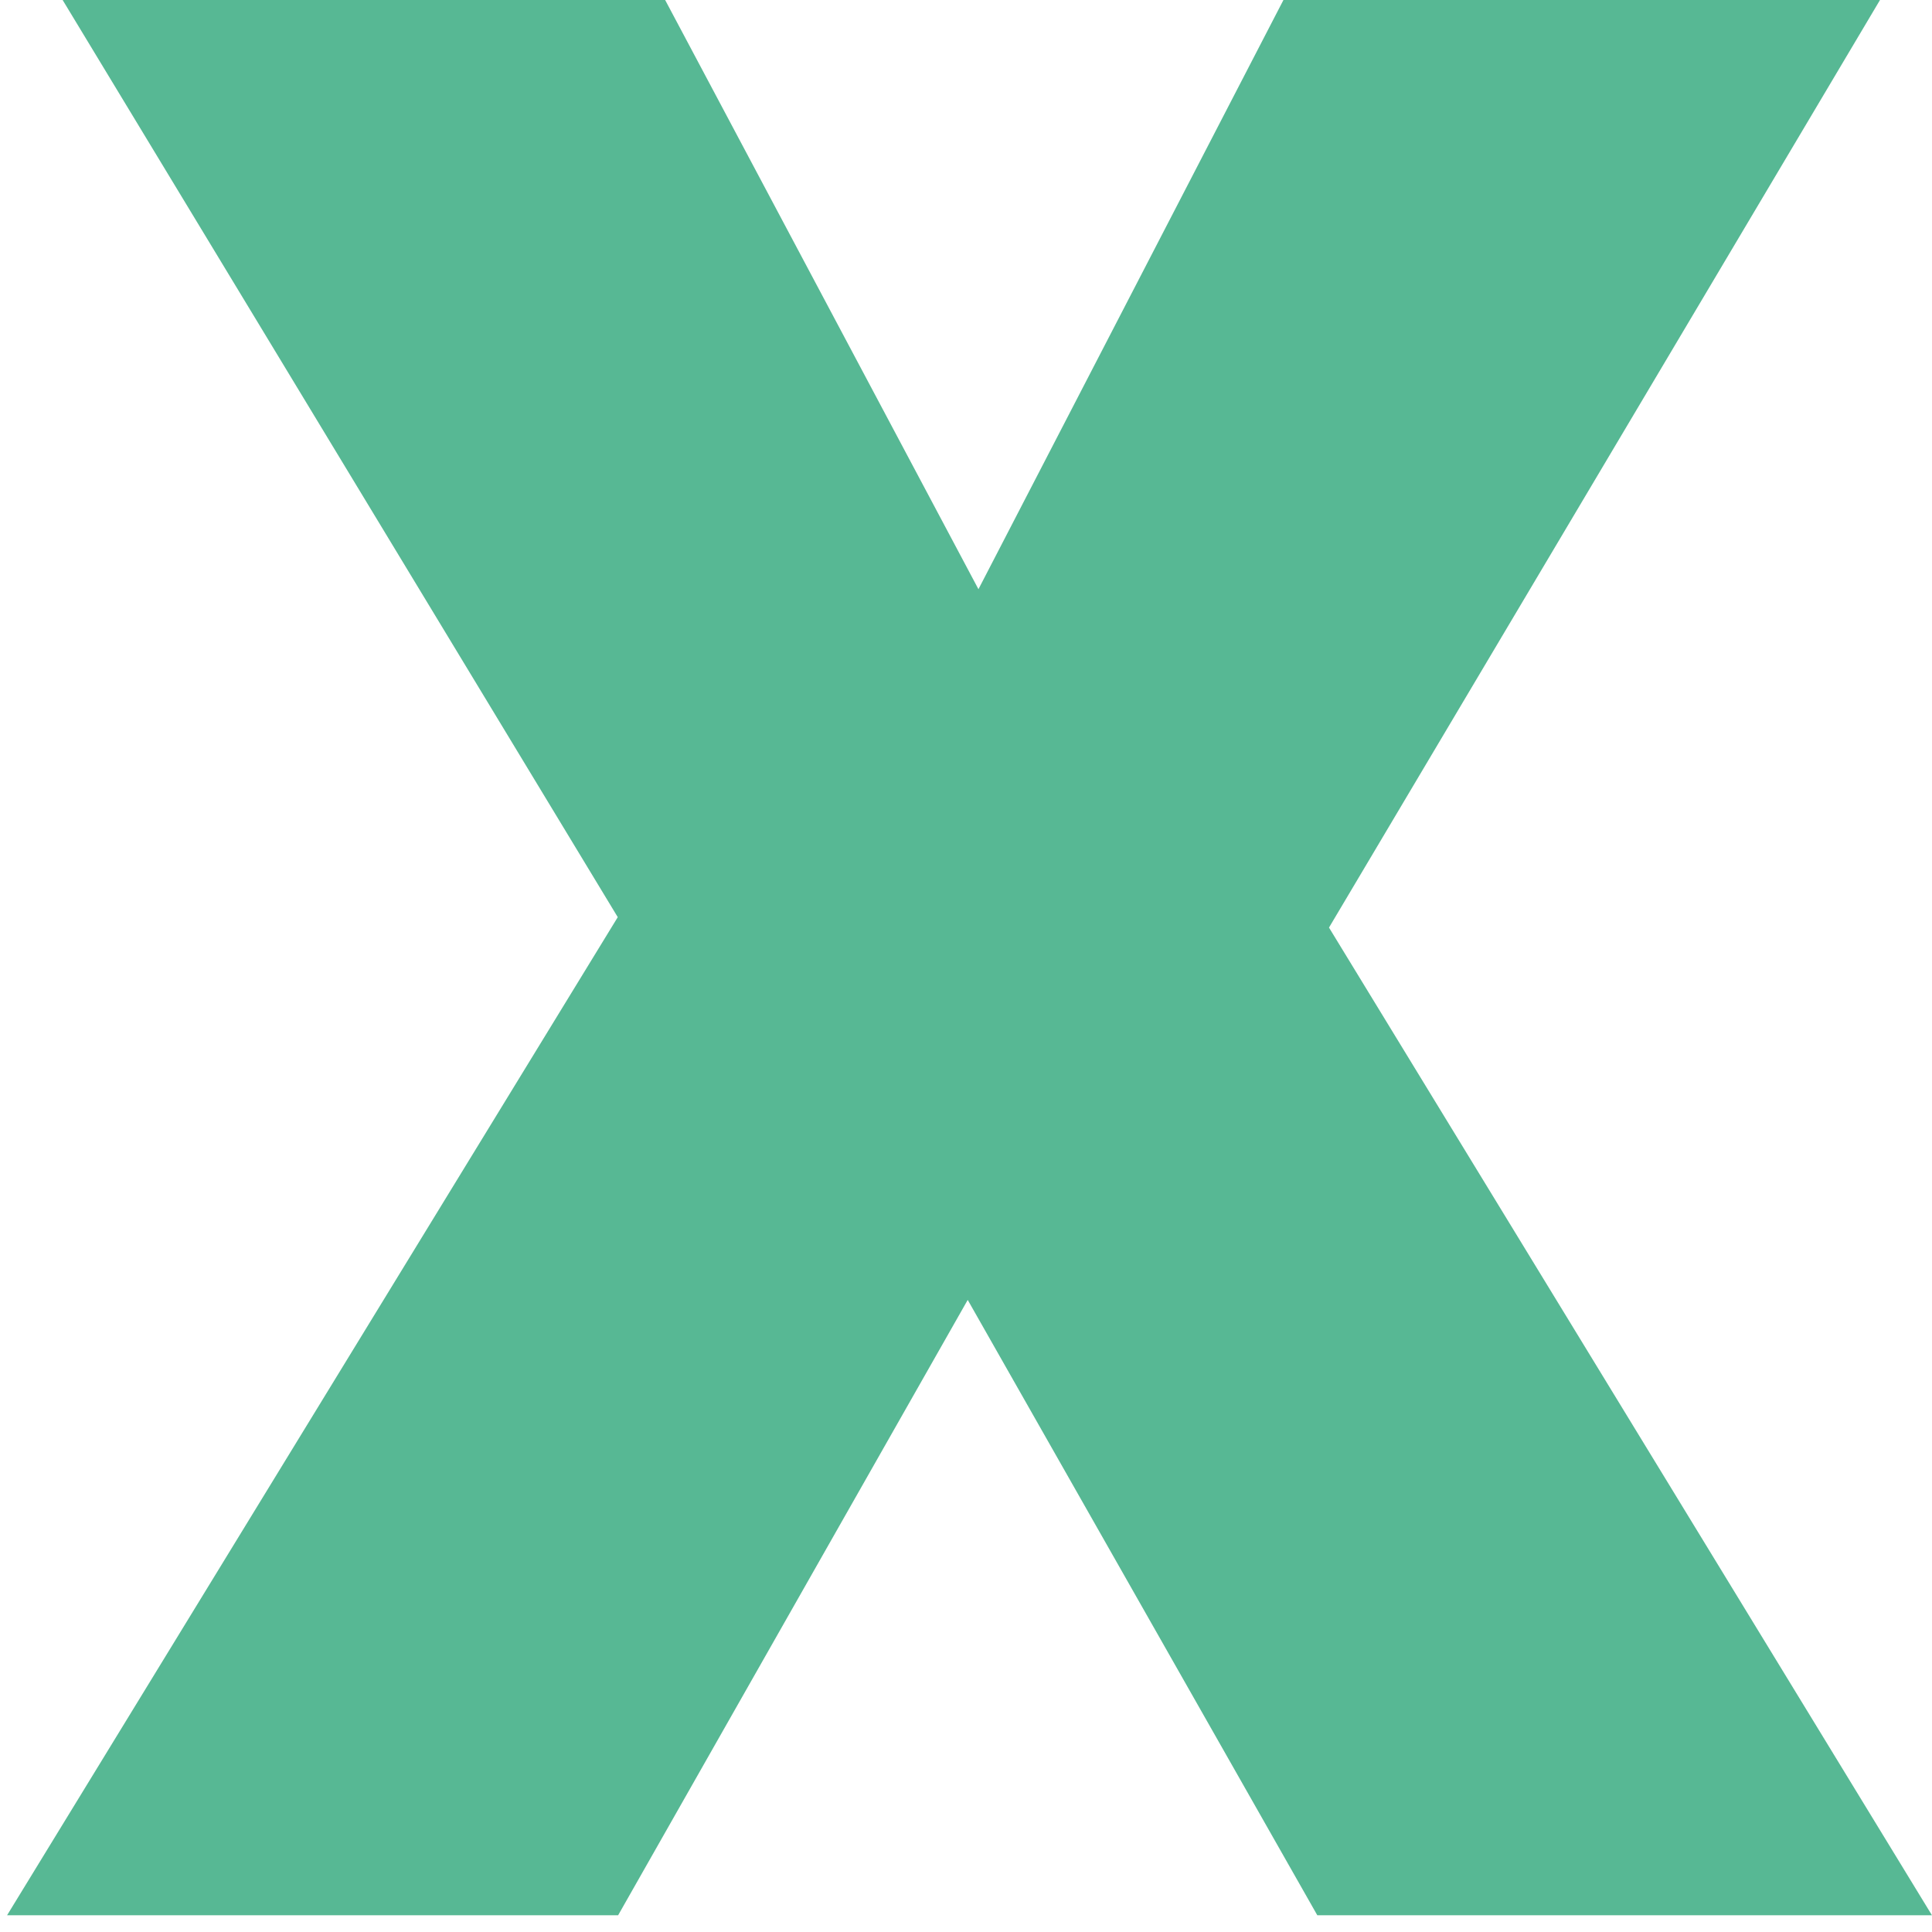
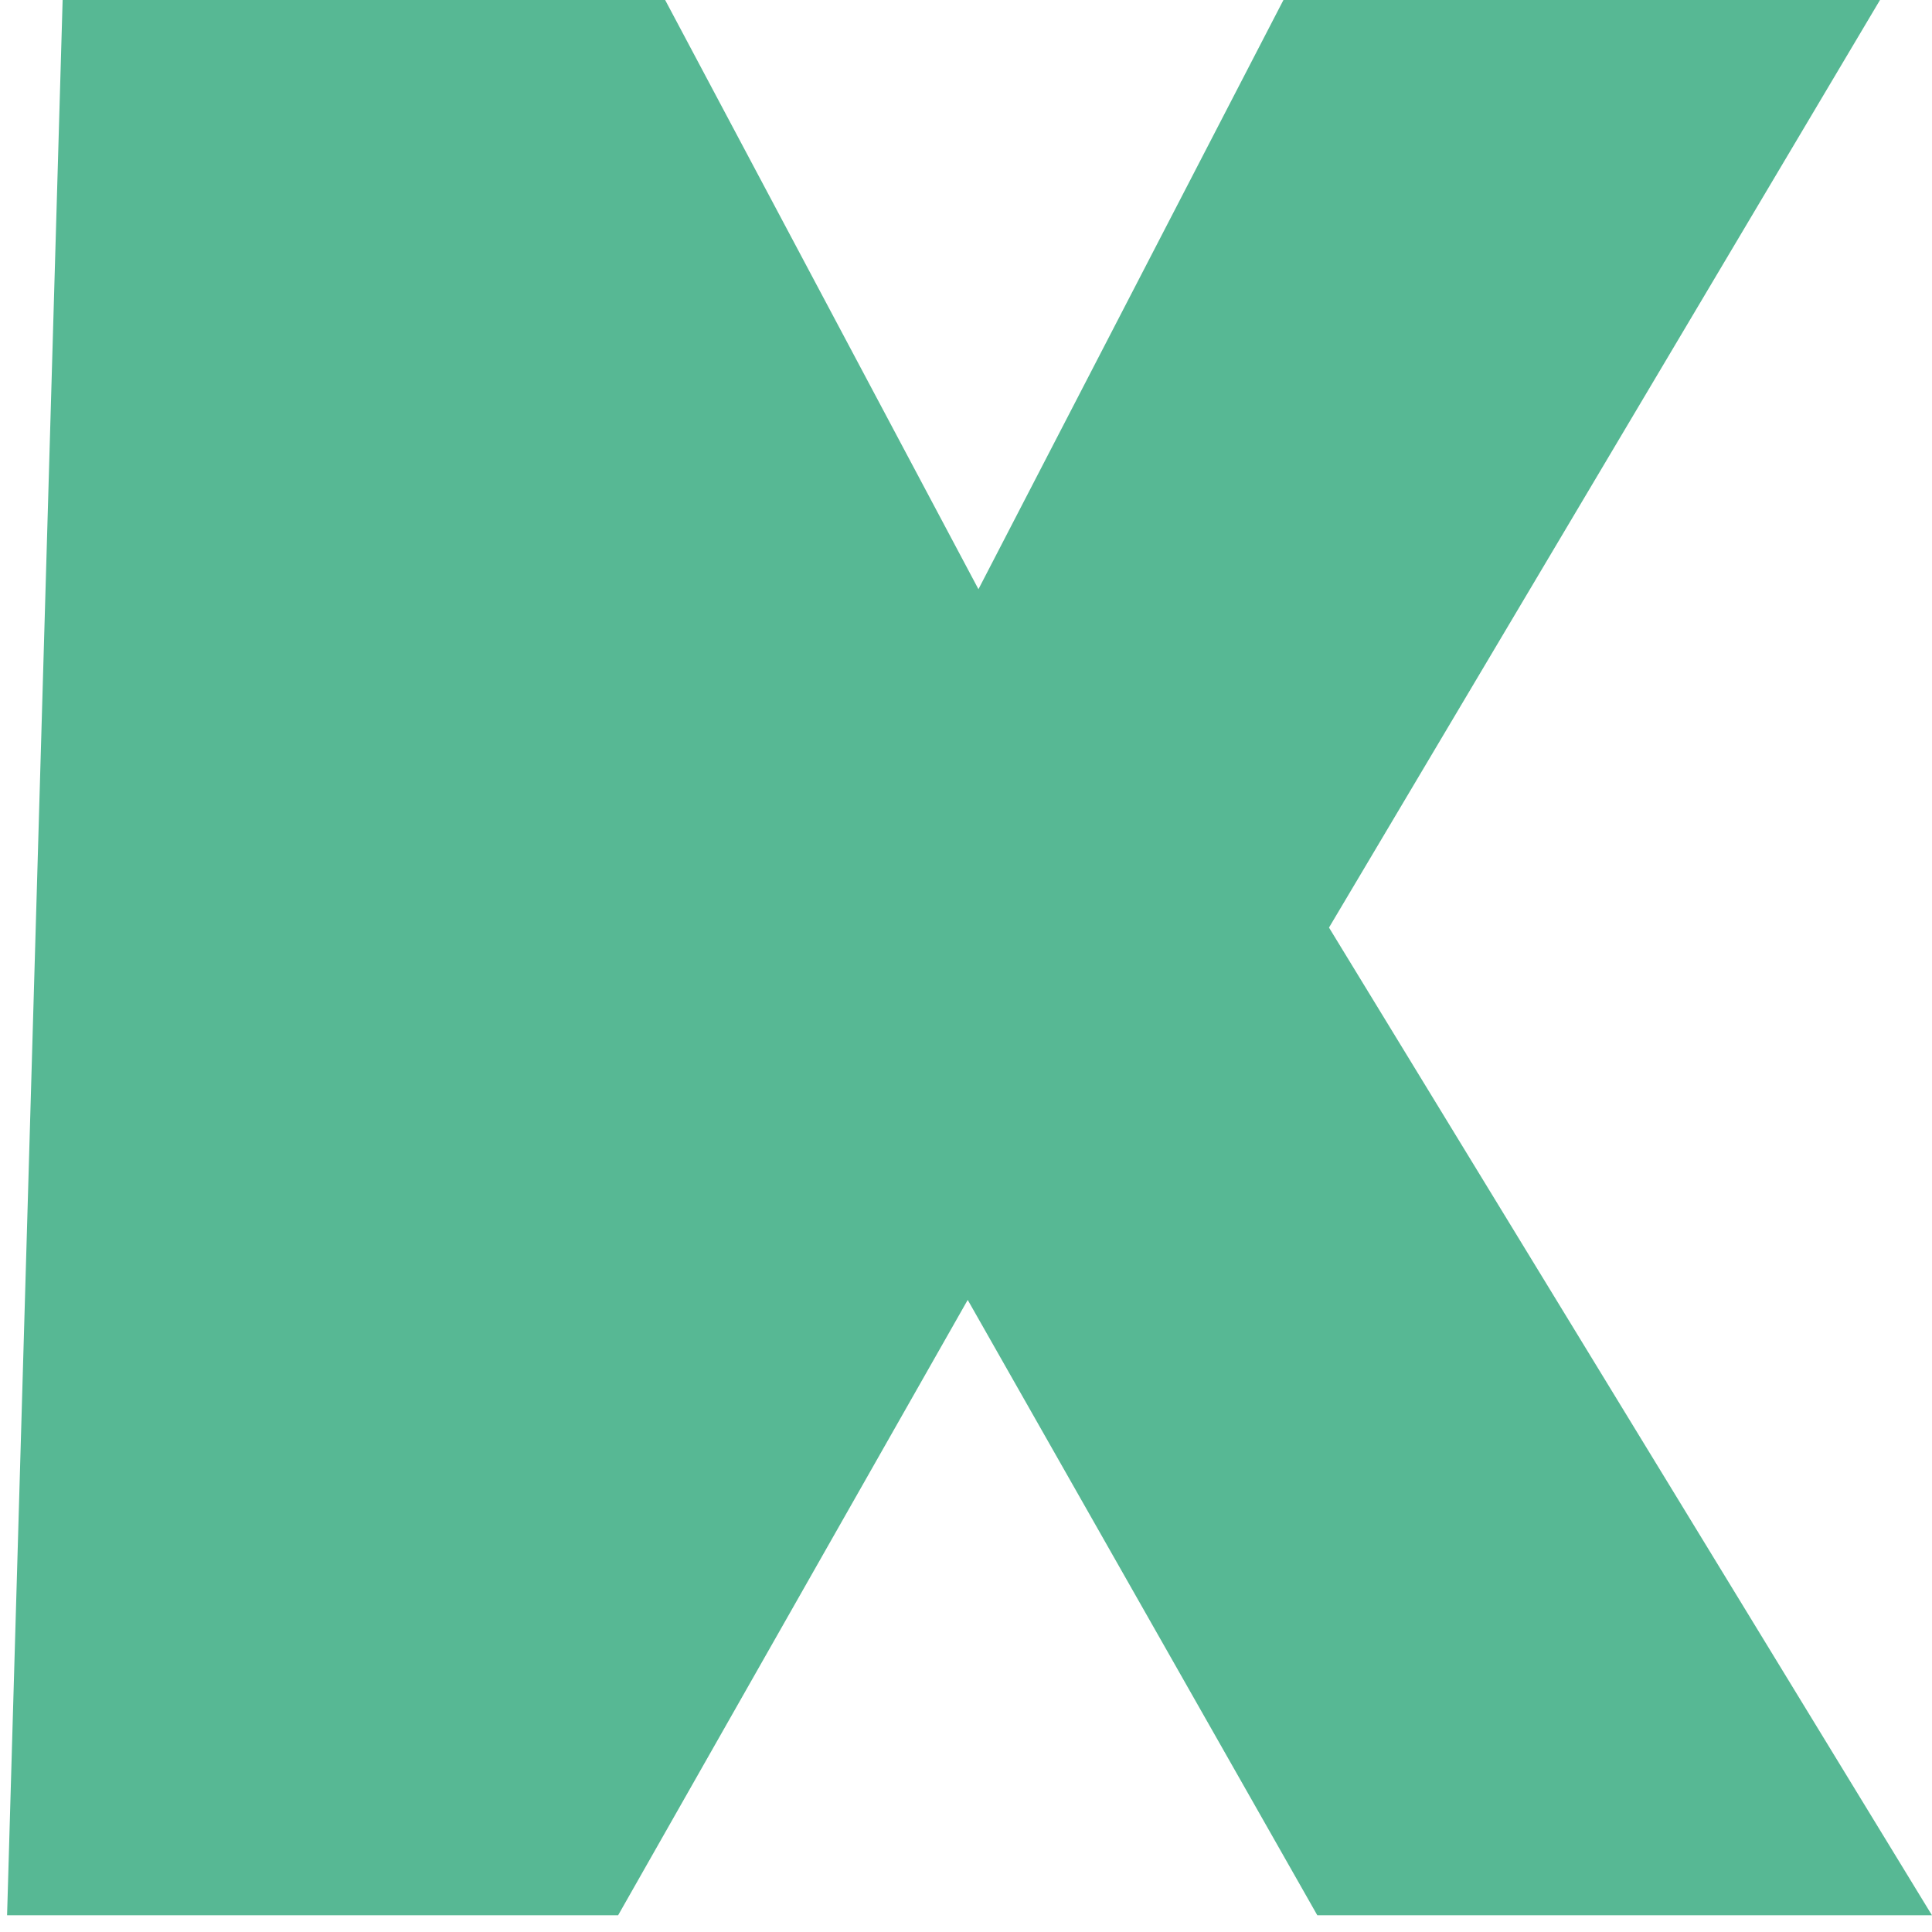
<svg xmlns="http://www.w3.org/2000/svg" width="36" height="36" viewBox="0 0 36 36" fill="none">
-   <path d="M1.167 0H12.394L18.232 10.979L23.915 0H35.031L24.764 17.284L35.999 35.688H24.546L18.032 24.222L11.518 35.688H0.132L11.511 17.09L1.167 0Z" fill="#57B894" />
+   <path d="M1.167 0H12.394L18.232 10.979L23.915 0H35.031L24.764 17.284L35.999 35.688H24.546L18.032 24.222L11.518 35.688H0.132L1.167 0Z" fill="#57B894" />
</svg>